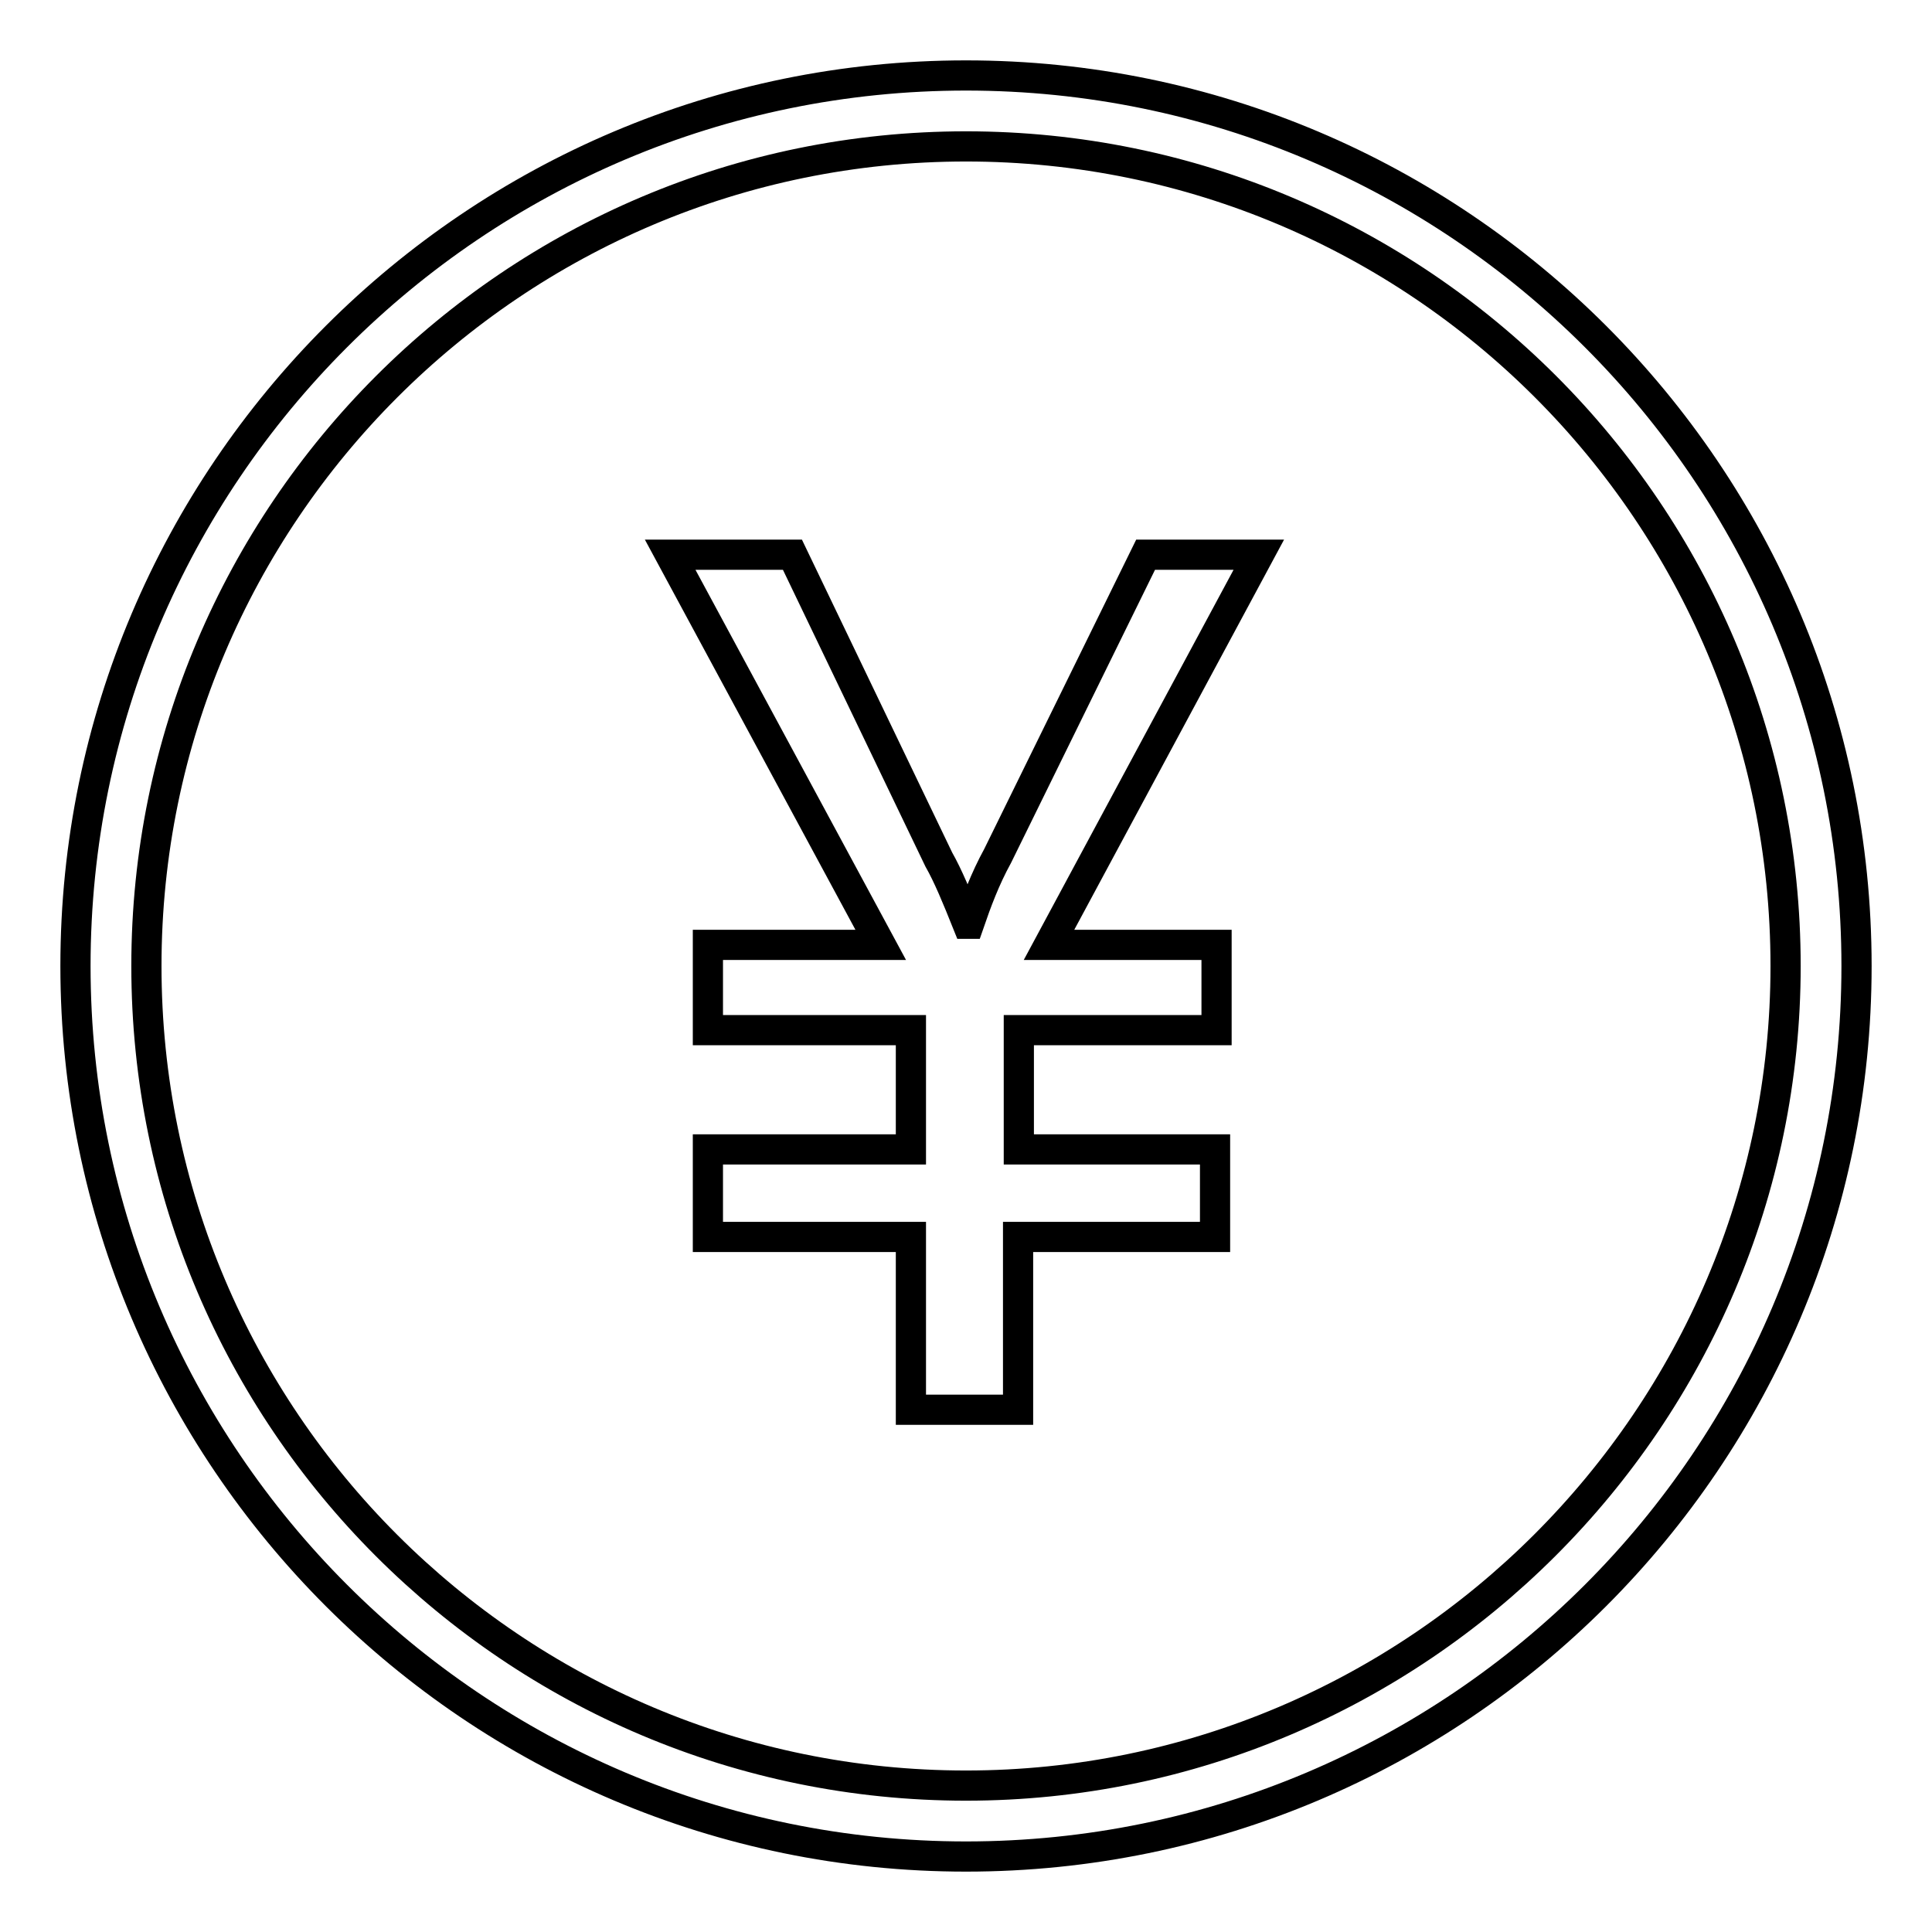
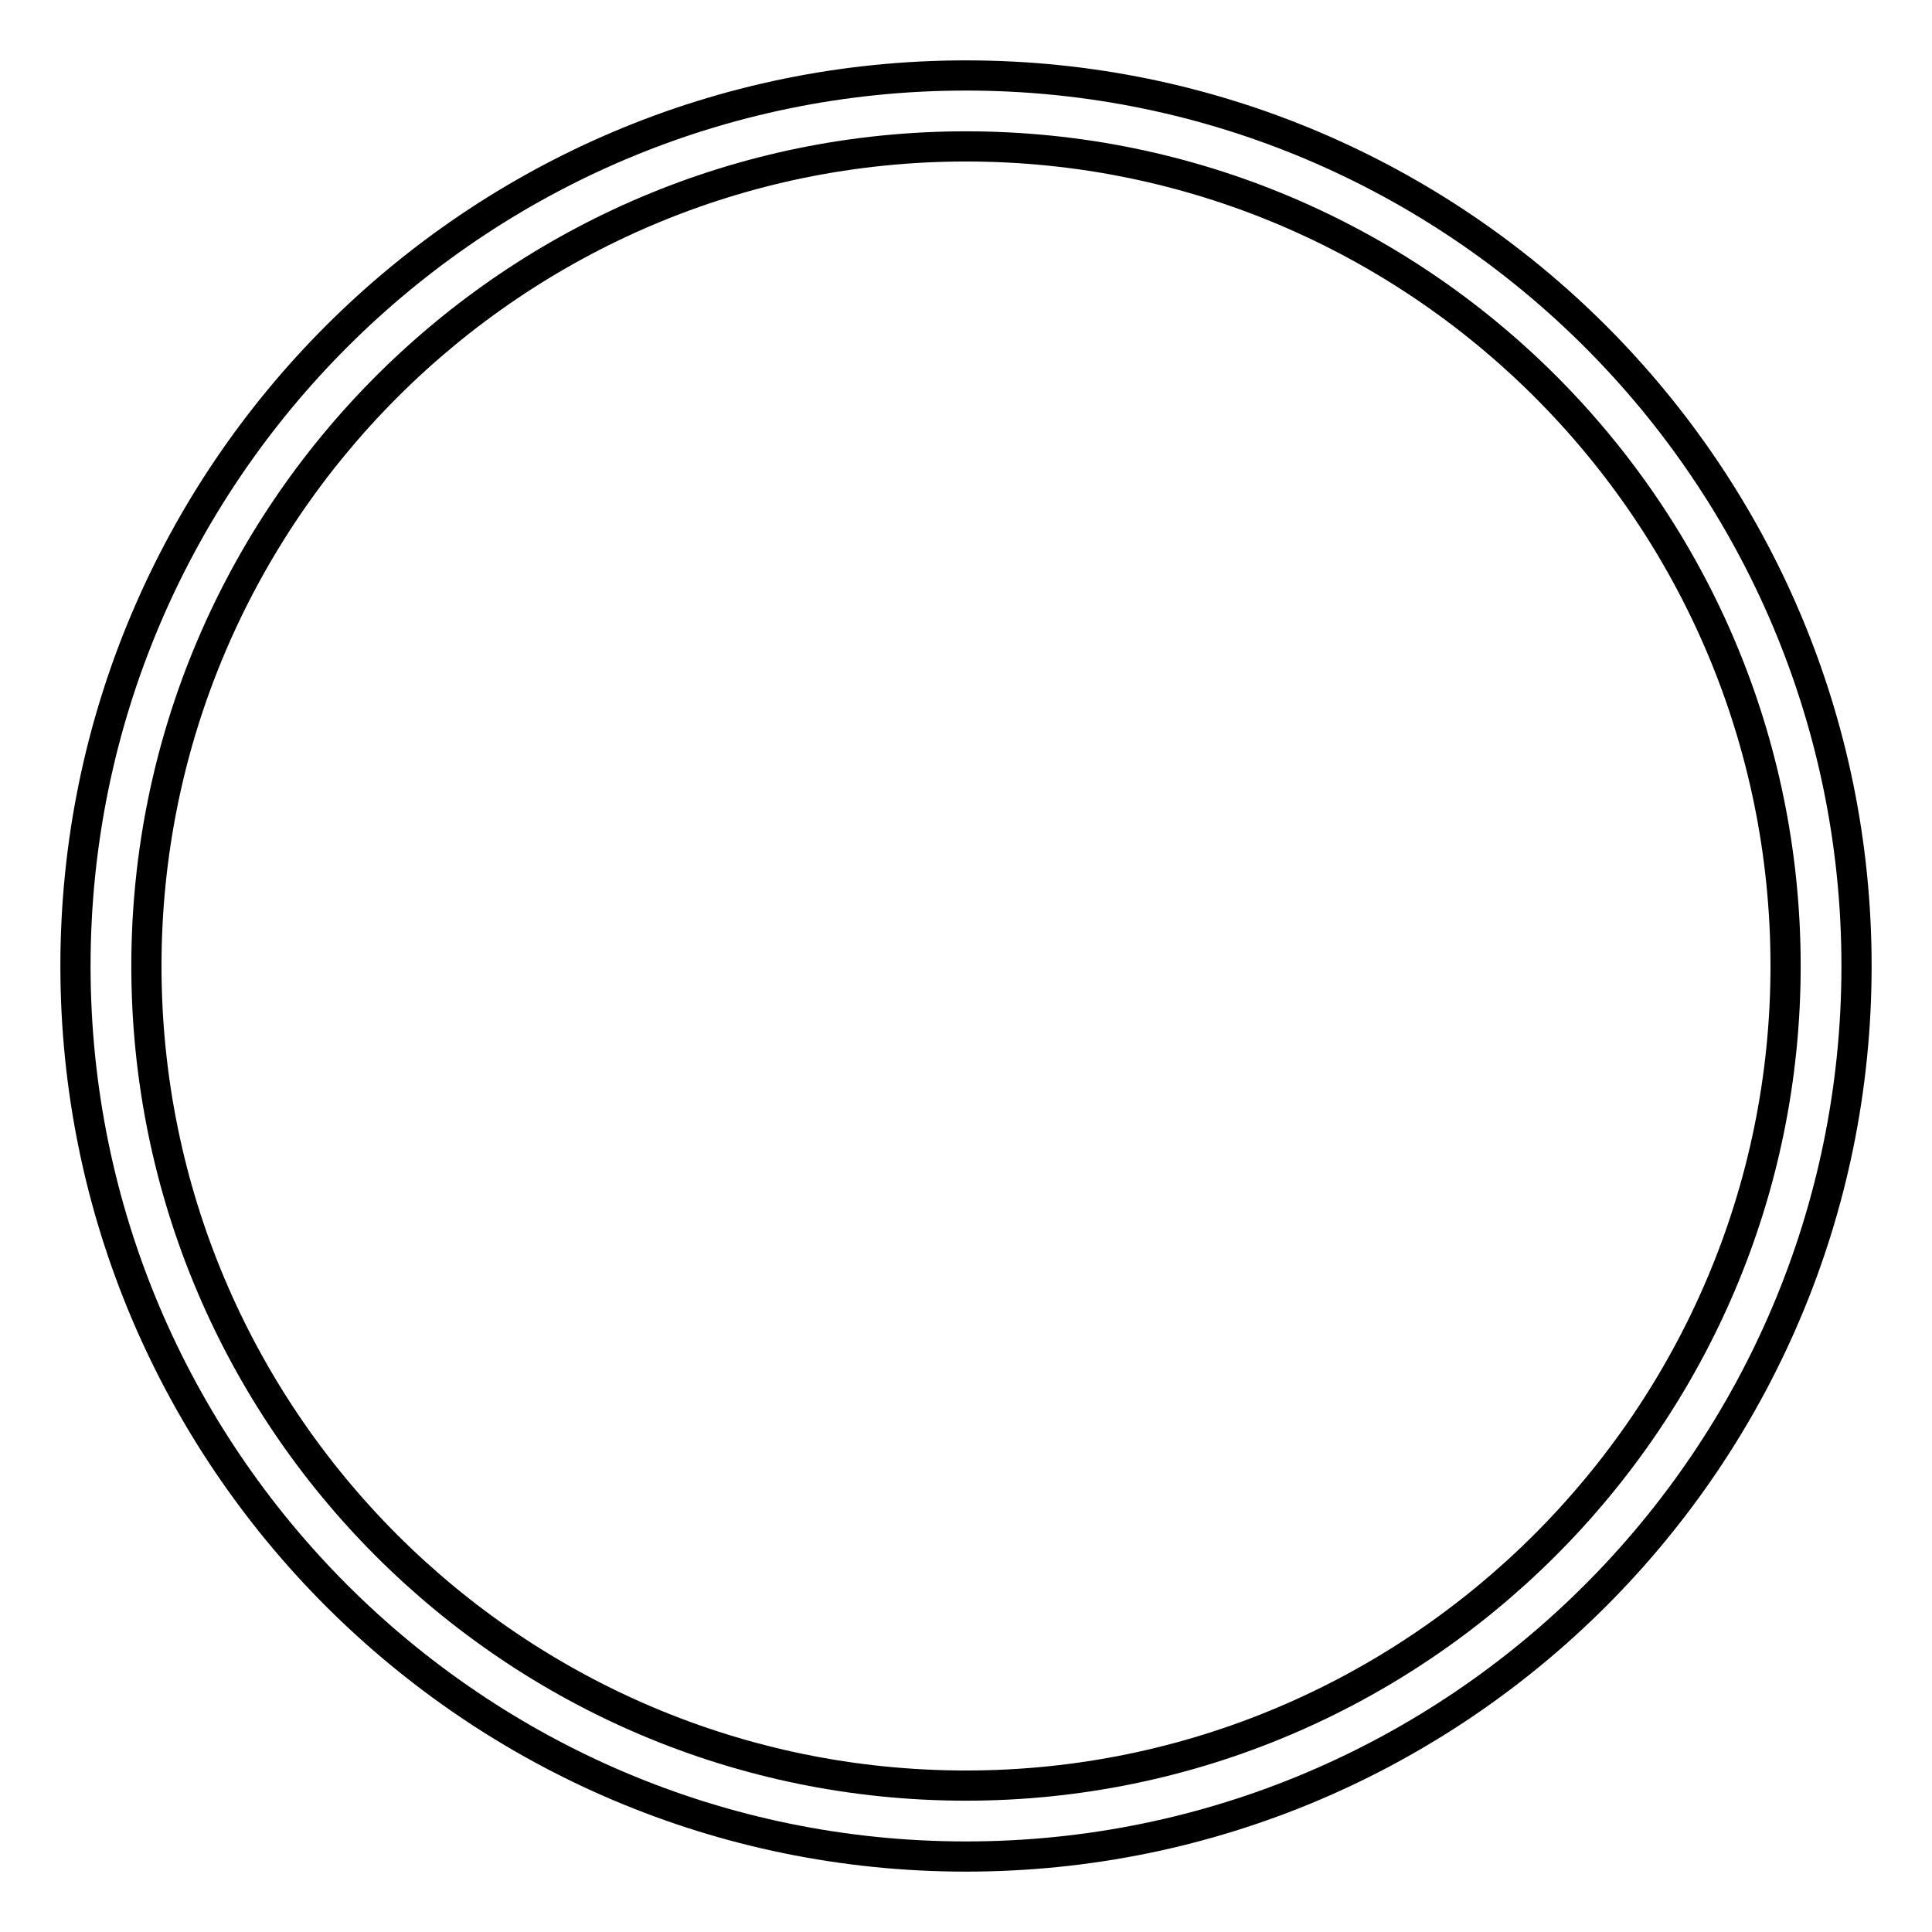
<svg xmlns="http://www.w3.org/2000/svg" version="1.1" x="0px" y="0px" viewBox="0 0 256 256" enable-background="new 0 0 256 256" xml:space="preserve">
  <g>
    <g>
      <path stroke-width="4" fill-opacity="0" stroke="#000000" d="M128,10C62.9,10,10,62.9,10,128c0,65.1,52.9,118,118,118c65.1,0,118-52.9,118-118C246,62.9,193.1,10,128,10z M128,236.6c-59.9,0-108.6-48.6-108.6-108.6C19.4,68.1,68.1,19.4,128,19.4c59.9,0,108.6,48.6,108.6,108.6C236.6,187.9,187.7,236.6,128,236.6z" />
-       <path stroke-width="4" fill-opacity="0" stroke="#000000" d="M151.8,73.5l-19.6,39.9c-1.7,3.1-2.8,6.1-3.8,9h-0.2c-1.4-3.5-2.6-6.4-3.8-8.5l-19.4-40.4H88.8l27.9,51.7H93.8v11.3h26.9v15.8H93.8v11.6h26.9v22.9h14.2v-22.9H161v-11.6h-26v-15.8h26.2v-11.3h-22.2l27.8-51.7L151.8,73.5L151.8,73.5z" />
    </g>
  </g>
</svg>